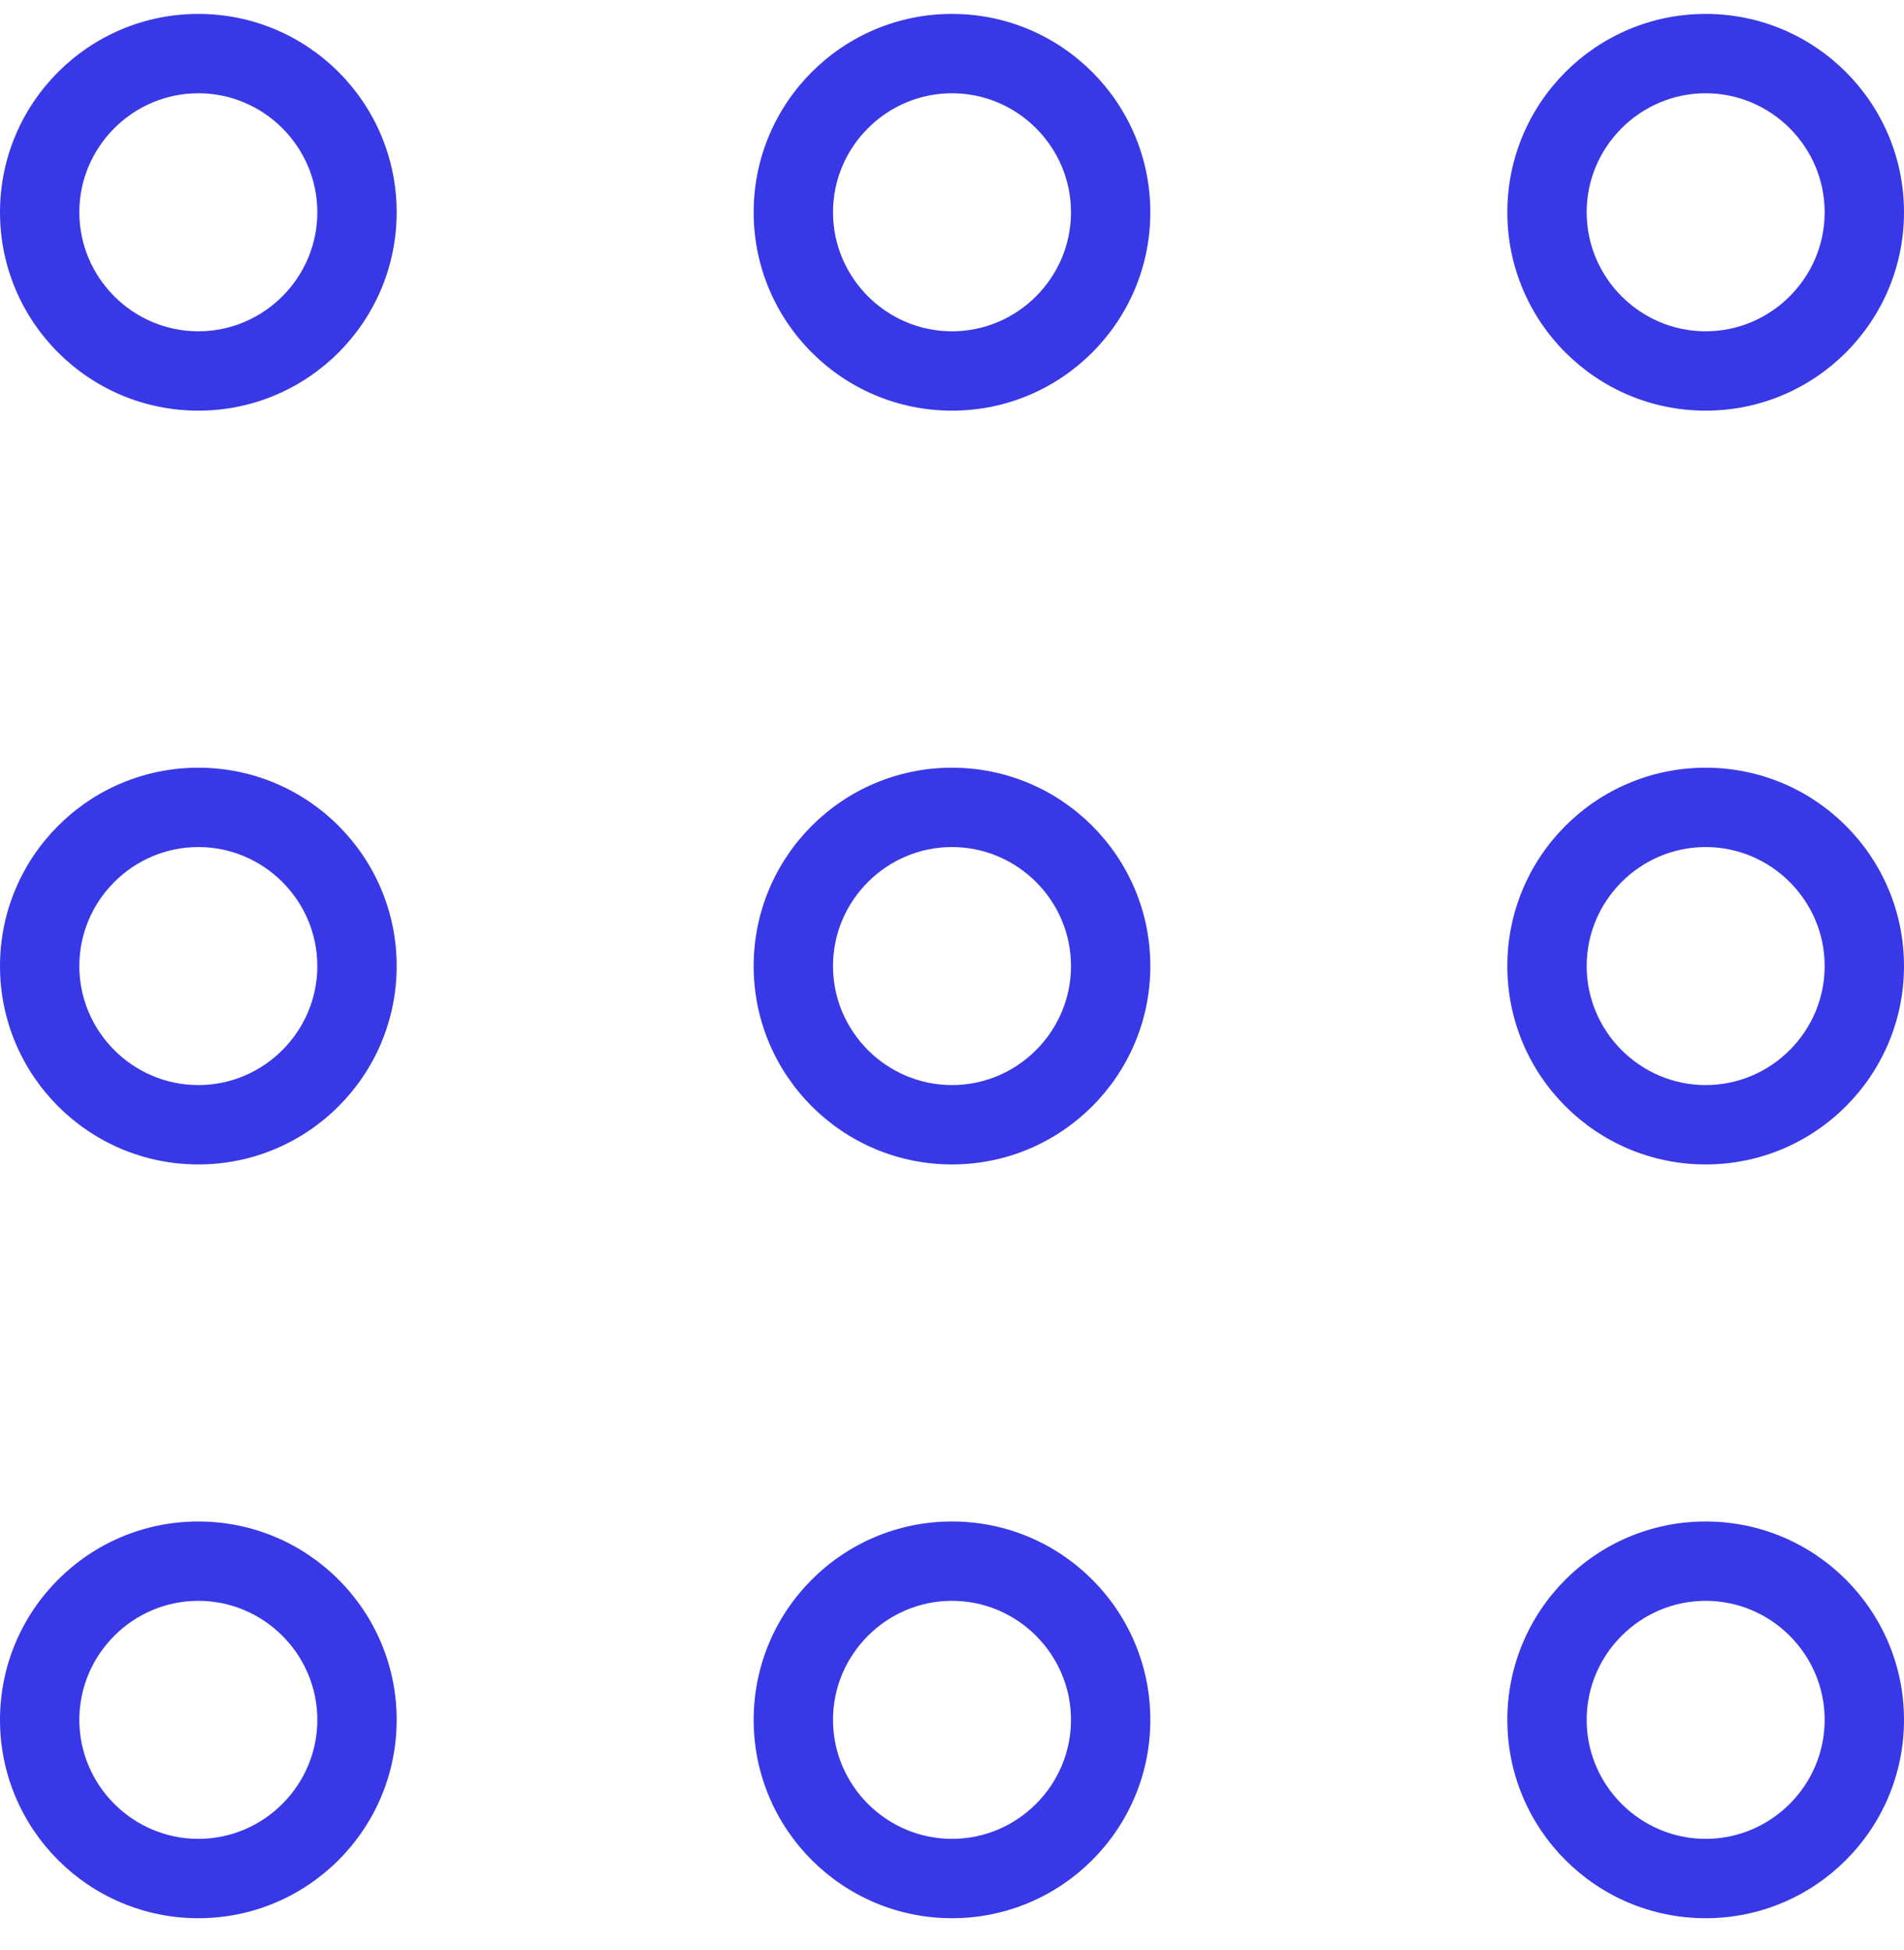
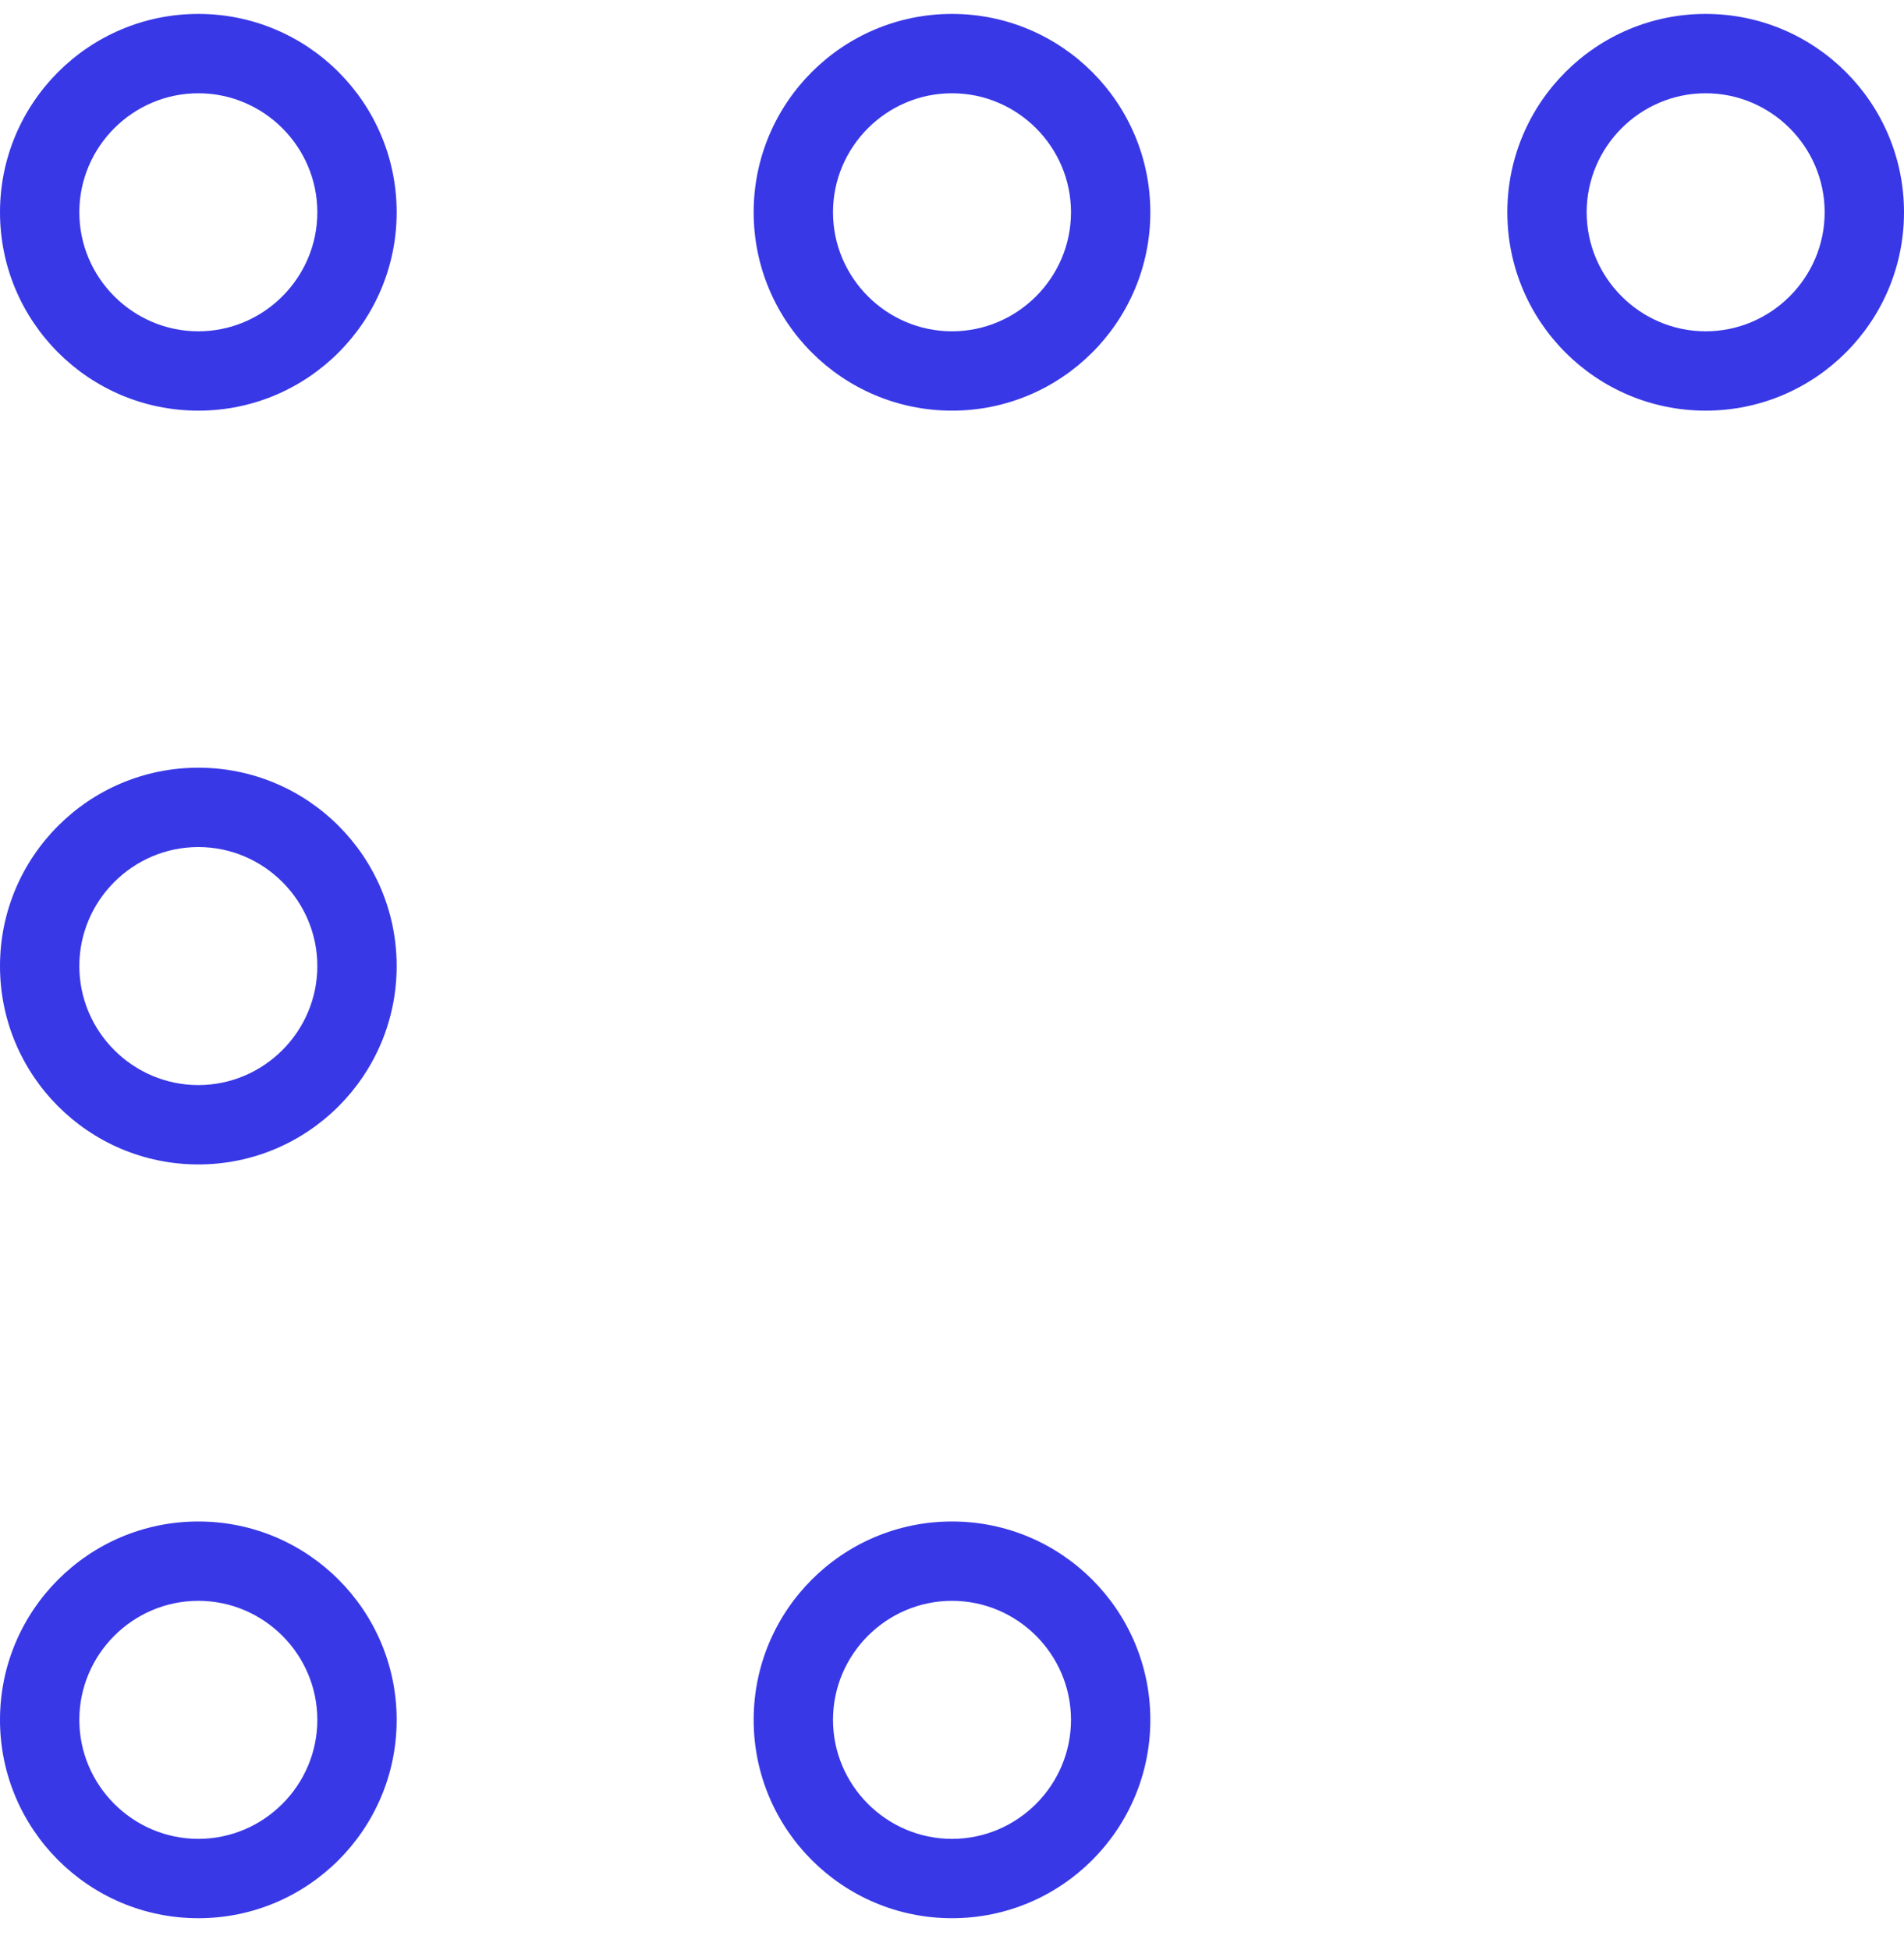
<svg xmlns="http://www.w3.org/2000/svg" width="42" height="43" viewBox="0 0 42 43" fill="none">
  <path d="M4.375 0.307C1.96 0.307 0 2.267 0 4.682C0 7.097 1.96 9.057 4.375 9.057C6.79 9.057 8.75 7.097 8.75 4.682C8.75 2.267 6.79 0.307 4.375 0.307ZM4.375 7.307C2.931 7.307 1.75 6.125 1.75 4.682C1.75 3.238 2.931 2.057 4.375 2.057C5.819 2.057 7 3.238 7 4.682C7 6.125 5.819 7.307 4.375 7.307Z" fill="#3838E7" />
  <path d="M37.625 9.057C40.04 9.057 42 7.097 42 4.682C42 2.267 40.04 0.307 37.625 0.307C35.21 0.307 33.25 2.267 33.25 4.682C33.25 7.097 35.21 9.057 37.625 9.057ZM37.625 2.057C39.069 2.057 40.25 3.238 40.25 4.682C40.25 6.125 39.069 7.307 37.625 7.307C36.181 7.307 35 6.125 35 4.682C35 3.238 36.181 2.057 37.625 2.057Z" fill="#3838E7" />
  <path d="M21 0.307C18.585 0.307 16.625 2.267 16.625 4.682C16.625 7.097 18.585 9.057 21 9.057C23.415 9.057 25.375 7.097 25.375 4.682C25.375 2.267 23.415 0.307 21 0.307ZM21 7.307C19.556 7.307 18.375 6.125 18.375 4.682C18.375 3.238 19.556 2.057 21 2.057C22.444 2.057 23.625 3.238 23.625 4.682C23.625 6.125 22.444 7.307 21 7.307Z" fill="#3838E7" />
  <path d="M4.375 16.932C1.96 16.932 0 18.892 0 21.307C0 23.722 1.96 25.682 4.375 25.682C6.79 25.682 8.75 23.722 8.75 21.307C8.75 18.892 6.79 16.932 4.375 16.932ZM4.375 23.932C2.931 23.932 1.75 22.75 1.75 21.307C1.75 19.863 2.931 18.682 4.375 18.682C5.819 18.682 7 19.863 7 21.307C7 22.75 5.819 23.932 4.375 23.932Z" fill="#3838E7" />
-   <path d="M37.625 16.932C35.21 16.932 33.25 18.892 33.25 21.307C33.25 23.722 35.21 25.682 37.625 25.682C40.04 25.682 42 23.722 42 21.307C42 18.892 40.04 16.932 37.625 16.932ZM37.625 23.932C36.181 23.932 35 22.75 35 21.307C35 19.863 36.181 18.682 37.625 18.682C39.069 18.682 40.25 19.863 40.25 21.307C40.25 22.75 39.069 23.932 37.625 23.932Z" fill="#3838E7" />
-   <path d="M21 16.932C18.585 16.932 16.625 18.892 16.625 21.307C16.625 23.722 18.585 25.682 21 25.682C23.415 25.682 25.375 23.722 25.375 21.307C25.375 18.892 23.415 16.932 21 16.932ZM21 23.932C19.556 23.932 18.375 22.75 18.375 21.307C18.375 19.863 19.556 18.682 21 18.682C22.444 18.682 23.625 19.863 23.625 21.307C23.625 22.75 22.444 23.932 21 23.932Z" fill="#3838E7" />
  <path d="M4.375 33.557C1.96 33.557 0 35.517 0 37.932C0 40.347 1.96 42.307 4.375 42.307C6.79 42.307 8.75 40.347 8.75 37.932C8.75 35.517 6.79 33.557 4.375 33.557ZM4.375 40.557C2.931 40.557 1.75 39.375 1.75 37.932C1.75 36.488 2.931 35.307 4.375 35.307C5.819 35.307 7 36.488 7 37.932C7 39.375 5.819 40.557 4.375 40.557Z" fill="#3838E7" />
-   <path d="M37.625 33.557C35.21 33.557 33.25 35.517 33.25 37.932C33.25 40.347 35.21 42.307 37.625 42.307C40.04 42.307 42 40.347 42 37.932C42 35.517 40.04 33.557 37.625 33.557ZM37.625 40.557C36.181 40.557 35 39.375 35 37.932C35 36.488 36.181 35.307 37.625 35.307C39.069 35.307 40.25 36.488 40.25 37.932C40.25 39.375 39.069 40.557 37.625 40.557Z" fill="#3838E7" />
  <path d="M21 33.557C18.585 33.557 16.625 35.517 16.625 37.932C16.625 40.347 18.585 42.307 21 42.307C23.415 42.307 25.375 40.347 25.375 37.932C25.375 35.517 23.415 33.557 21 33.557ZM21 40.557C19.556 40.557 18.375 39.375 18.375 37.932C18.375 36.488 19.556 35.307 21 35.307C22.444 35.307 23.625 36.488 23.625 37.932C23.625 39.375 22.444 40.557 21 40.557Z" fill="#3838E7" />
</svg>